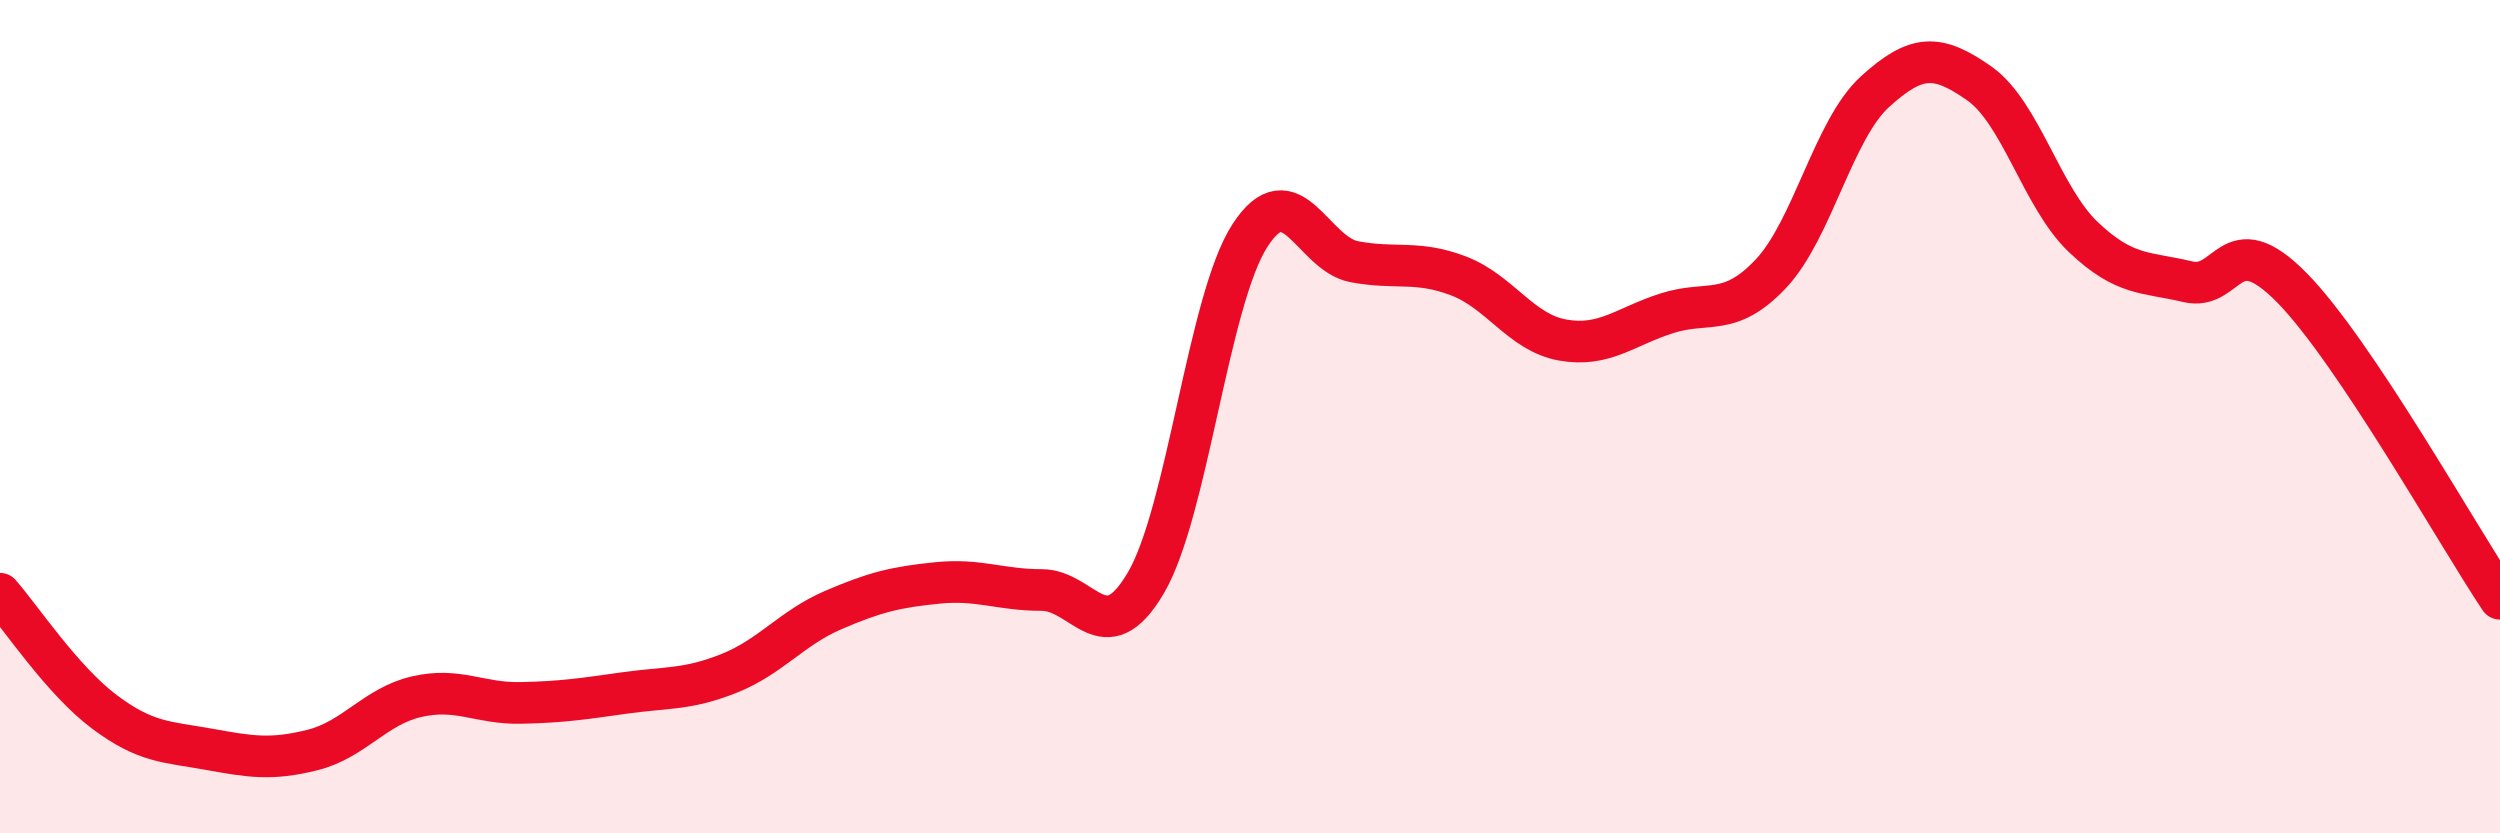
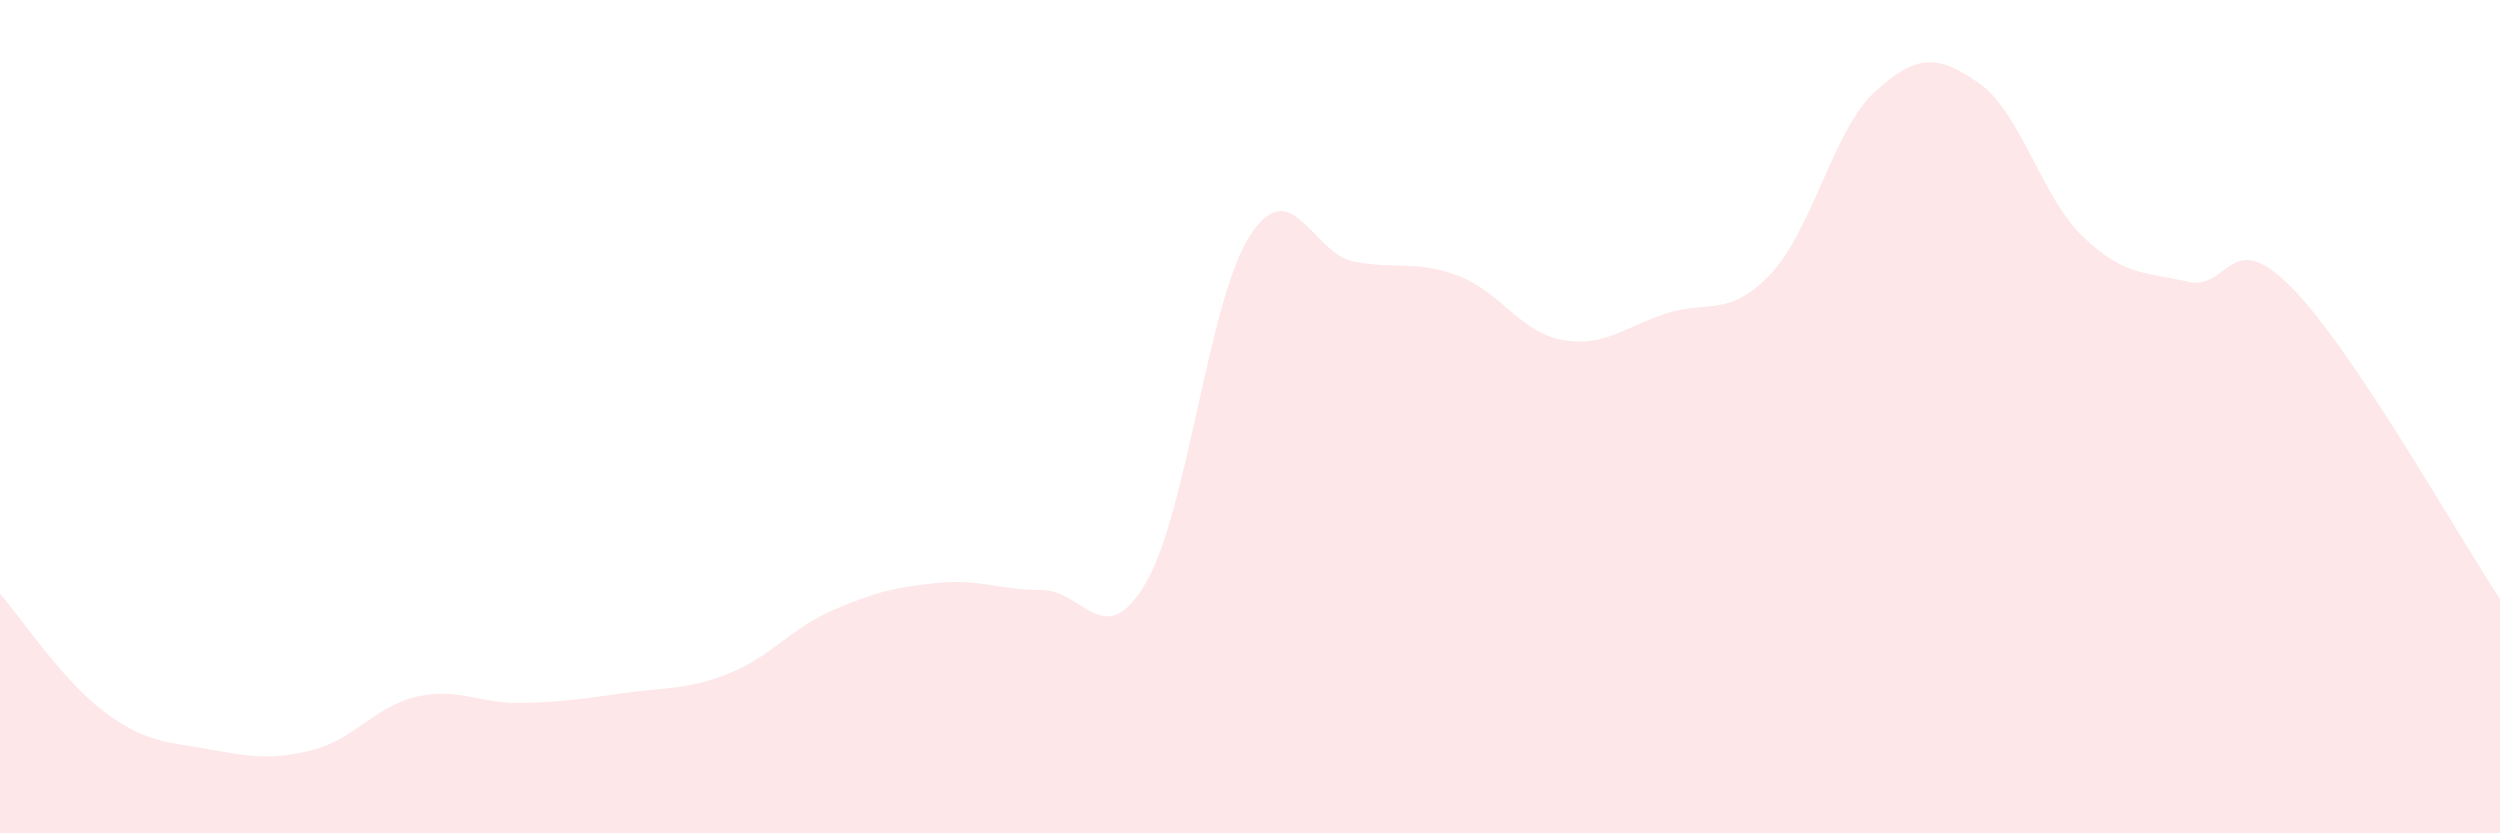
<svg xmlns="http://www.w3.org/2000/svg" width="60" height="20" viewBox="0 0 60 20">
  <path d="M 0,14.25 C 0.5,14.82 1.5,16.33 2.5,17.08 C 3.5,17.83 4,17.8 5,17.98 C 6,18.16 6.5,18.25 7.5,18 C 8.5,17.75 9,16.95 10,16.72 C 11,16.49 11.5,16.89 12.5,16.87 C 13.5,16.85 14,16.77 15,16.63 C 16,16.49 16.5,16.56 17.5,16.16 C 18.5,15.76 19,15.07 20,14.64 C 21,14.21 21.5,14.09 22.5,13.99 C 23.5,13.89 24,14.16 25,14.16 C 26,14.16 26.5,15.69 27.5,13.99 C 28.5,12.29 29,7.19 30,5.65 C 31,4.11 31.5,6.09 32.5,6.28 C 33.5,6.47 34,6.24 35,6.62 C 36,7 36.5,7.98 37.5,8.16 C 38.5,8.34 39,7.84 40,7.52 C 41,7.2 41.5,7.63 42.5,6.57 C 43.5,5.51 44,3.11 45,2.2 C 46,1.29 46.5,1.3 47.5,2 C 48.5,2.7 49,4.74 50,5.69 C 51,6.64 51.5,6.52 52.5,6.76 C 53.5,7 53.5,5.38 55,6.9 C 56.5,8.42 59,12.88 60,14.37L60 20L0 20Z" fill="#EB0A25" opacity="0.1" stroke-linecap="round" stroke-linejoin="round" />
-   <path d="M 0,14.25 C 0.5,14.82 1.5,16.33 2.5,17.08 C 3.5,17.83 4,17.8 5,17.98 C 6,18.16 6.5,18.25 7.5,18 C 8.5,17.75 9,16.95 10,16.72 C 11,16.49 11.5,16.89 12.5,16.87 C 13.5,16.85 14,16.77 15,16.63 C 16,16.49 16.5,16.56 17.5,16.16 C 18.5,15.76 19,15.07 20,14.64 C 21,14.21 21.5,14.09 22.5,13.99 C 23.5,13.89 24,14.16 25,14.16 C 26,14.16 26.5,15.69 27.5,13.99 C 28.5,12.29 29,7.19 30,5.65 C 31,4.11 31.5,6.09 32.5,6.28 C 33.5,6.47 34,6.24 35,6.62 C 36,7 36.5,7.98 37.5,8.16 C 38.5,8.34 39,7.84 40,7.52 C 41,7.2 41.5,7.63 42.5,6.57 C 43.5,5.51 44,3.11 45,2.2 C 46,1.29 46.5,1.3 47.5,2 C 48.5,2.7 49,4.74 50,5.69 C 51,6.64 51.5,6.52 52.5,6.76 C 53.5,7 53.5,5.38 55,6.9 C 56.5,8.42 59,12.88 60,14.37" stroke="#EB0A25" stroke-width="1" fill="none" stroke-linecap="round" stroke-linejoin="round" />
</svg>